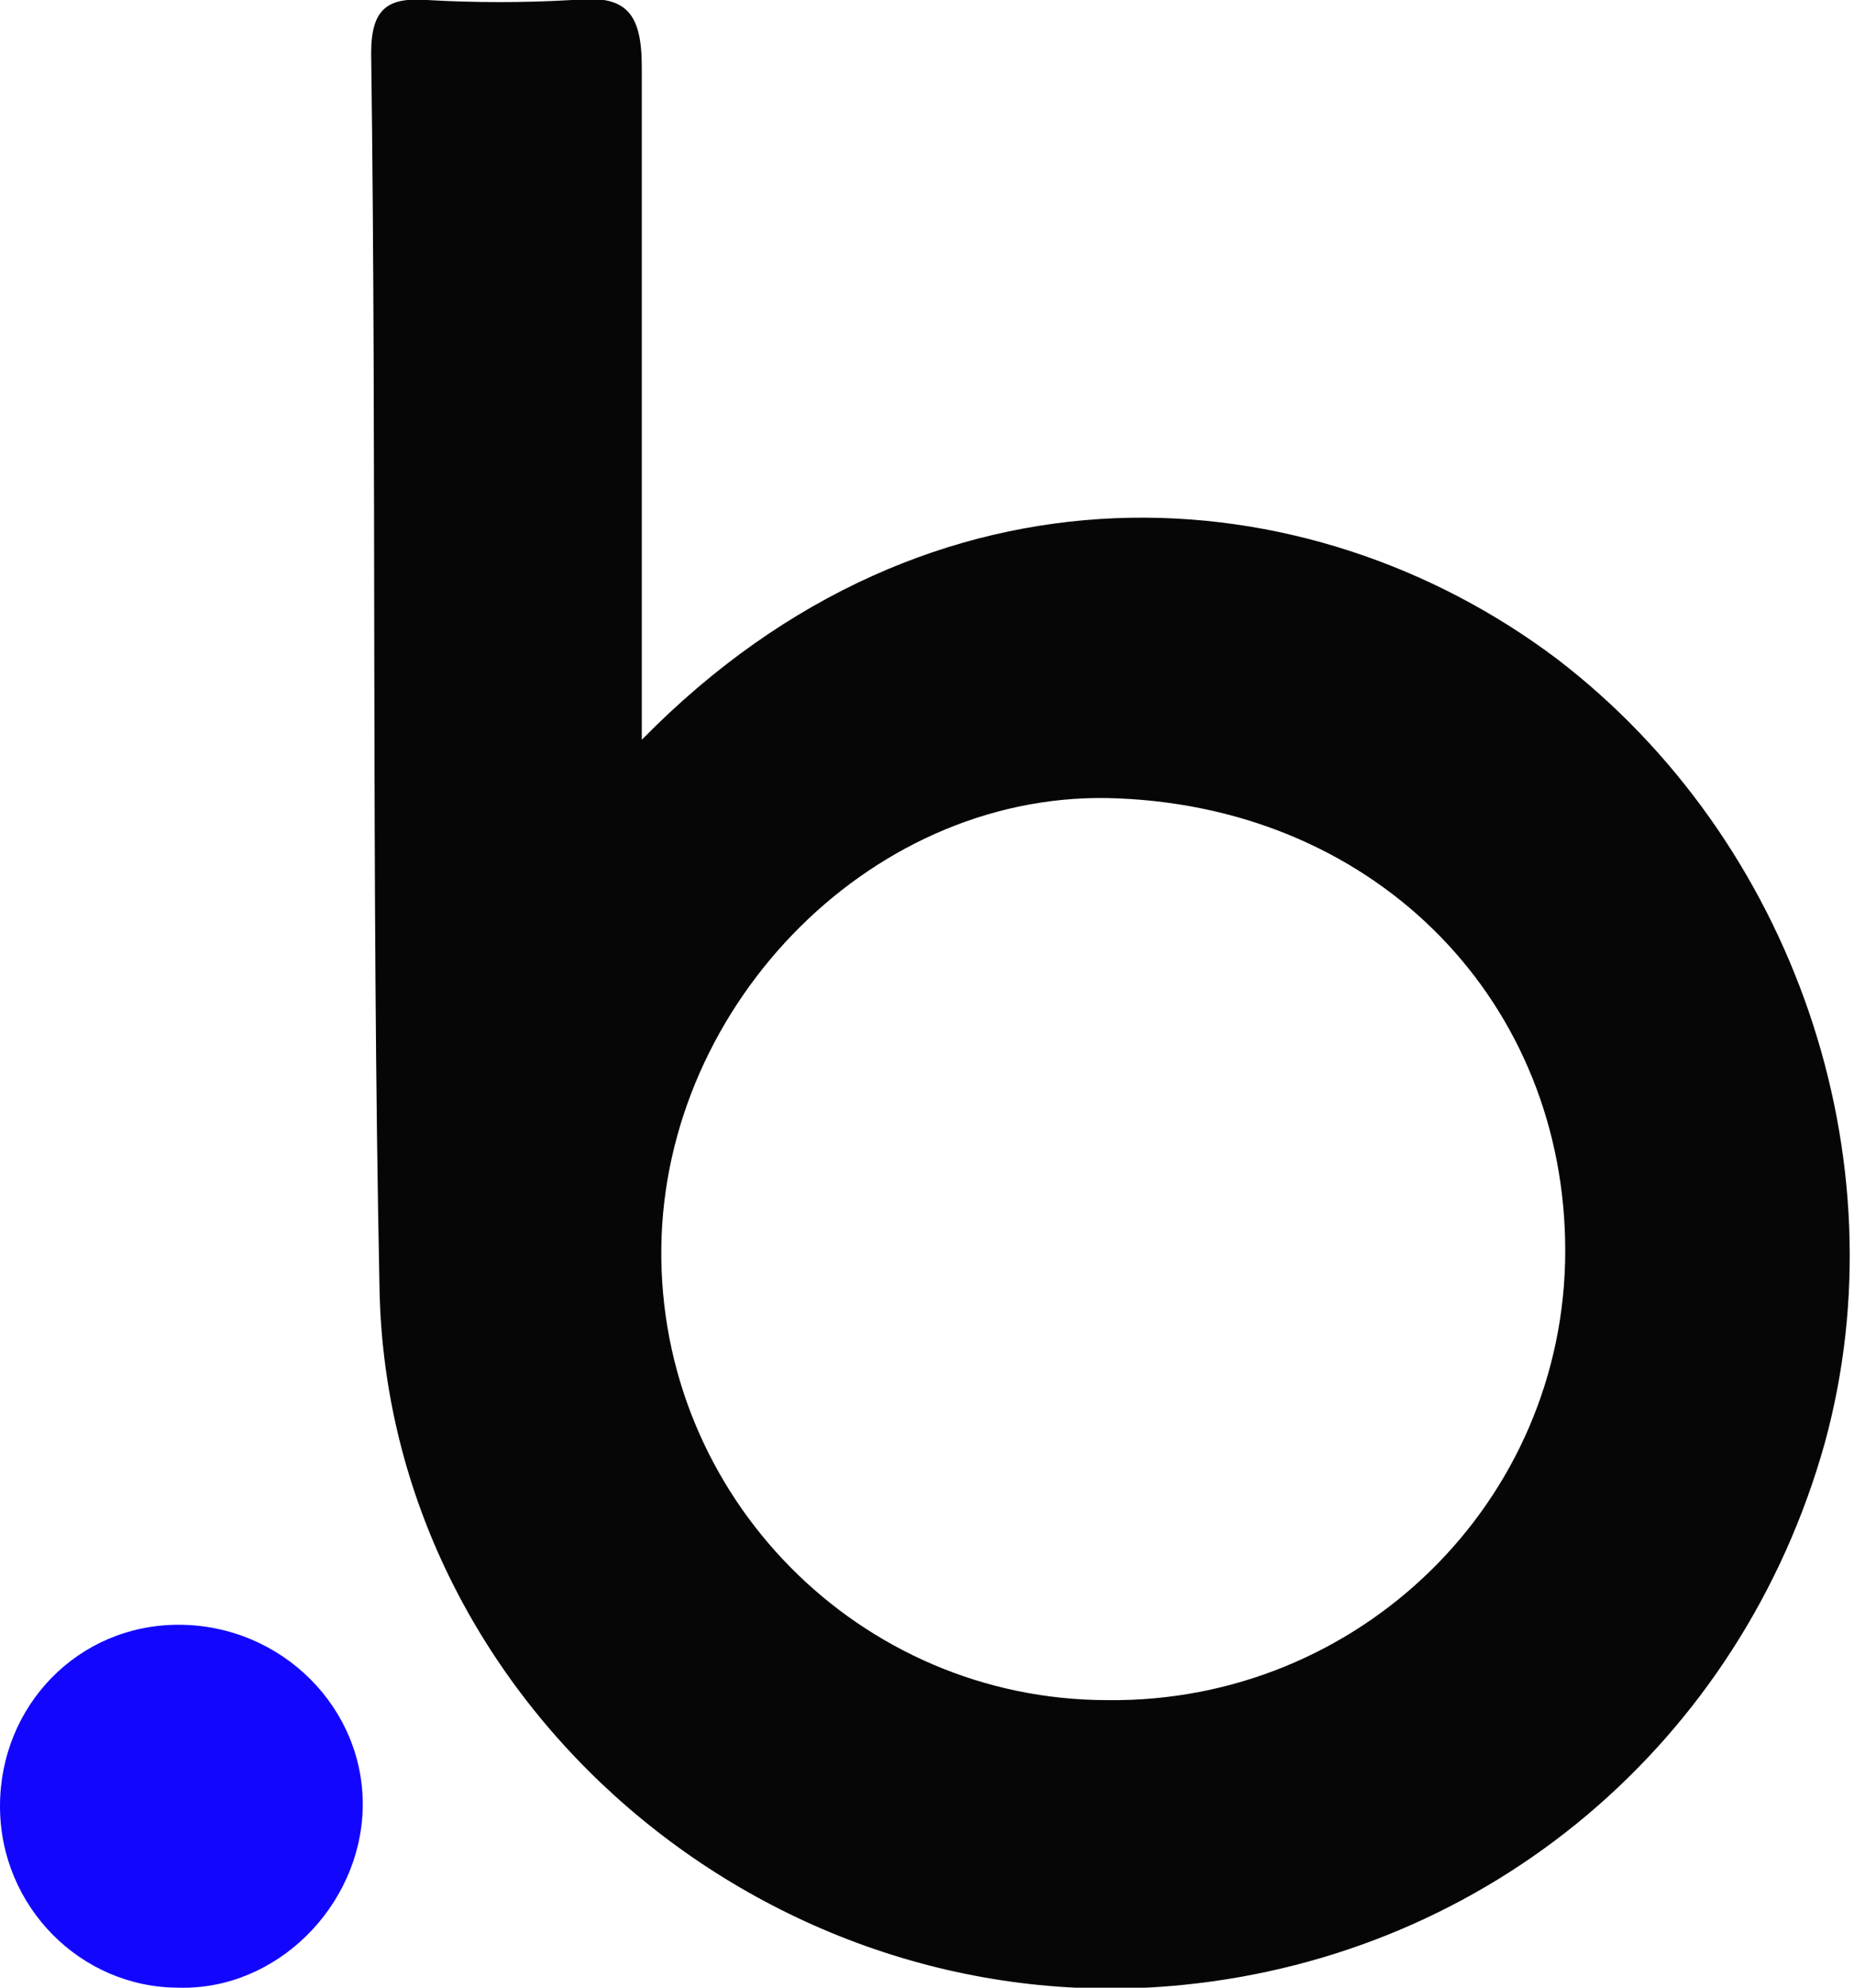
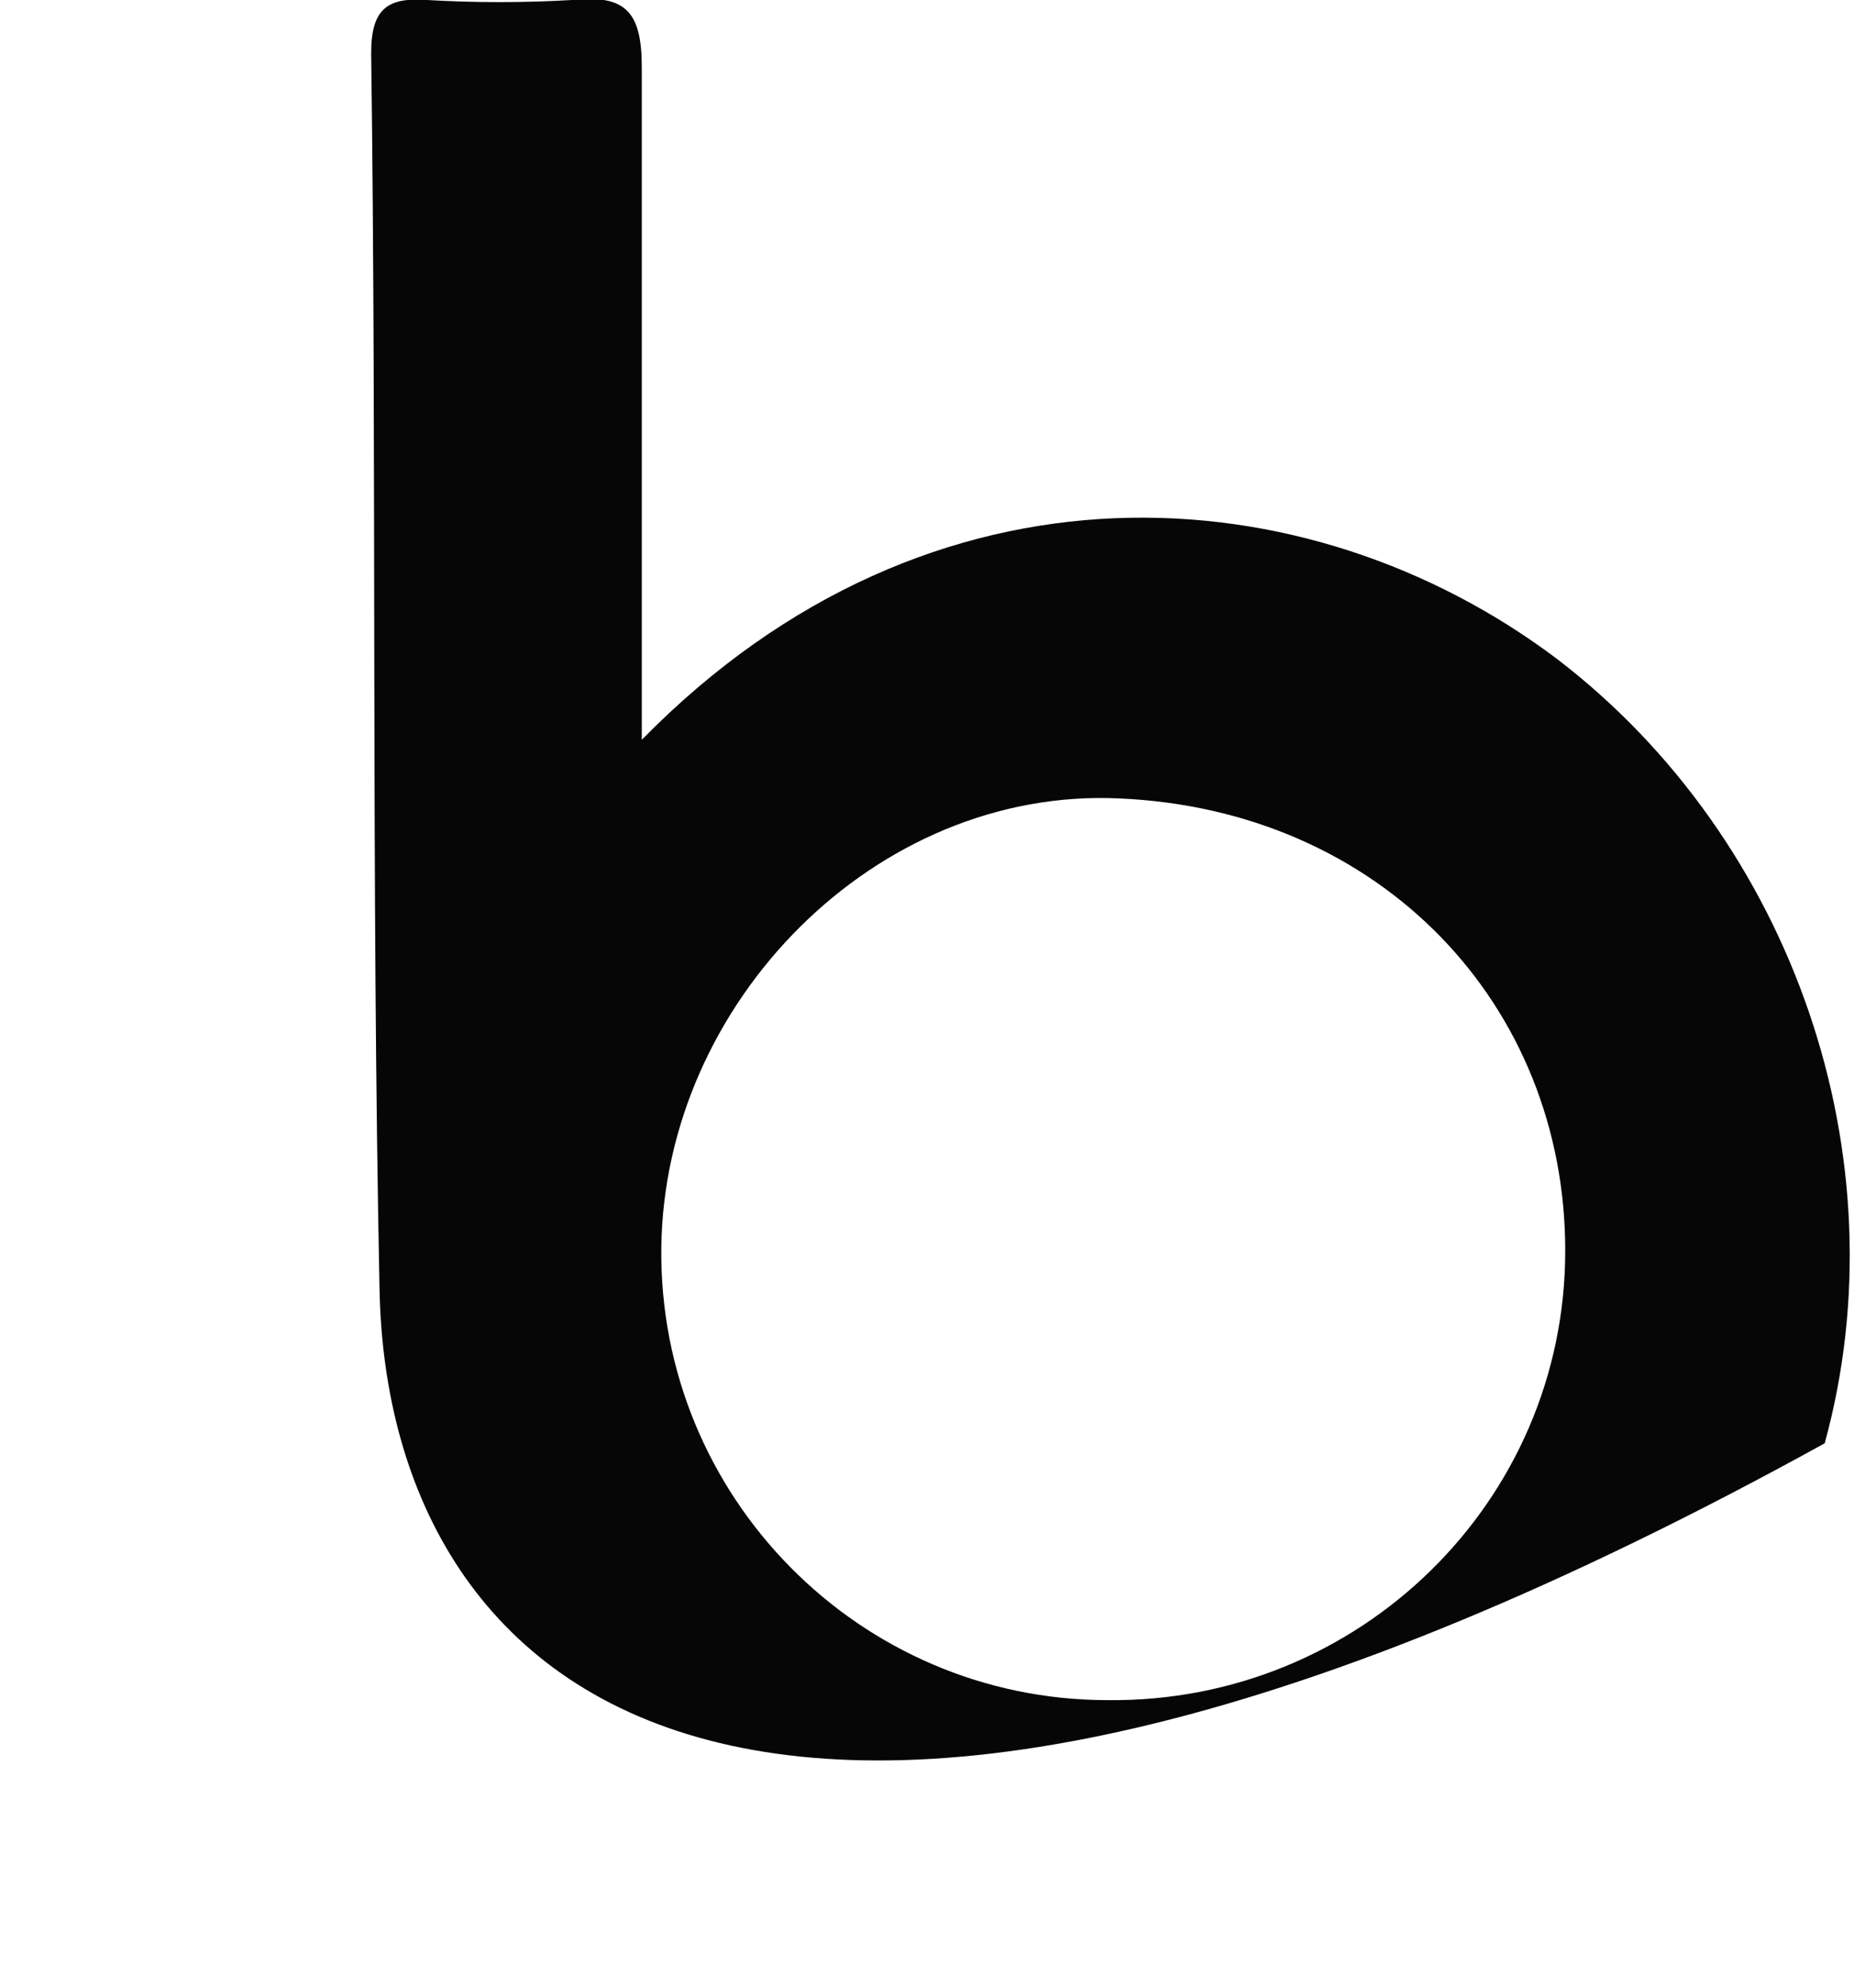
<svg xmlns="http://www.w3.org/2000/svg" width="56" height="60" viewBox="0 0 56 60" fill="none">
  <g clip-path="url(#clip0_3102_8612)">
-     <path d="M19.385 22.331C28.149 13.399 39.526 14.242 47.026 19.888C54.188 25.365 57.475 34.972 55.115 43.567C52.587 52.584 45.003 58.989 35.733 59.916C23.177 61.18 11.717 51.404 11.464 38.933C11.211 26.545 11.38 14.073 11.211 1.601C11.211 0.253 11.717 -0.084 12.896 -2.35351e-05C14.329 0.084 15.846 0.084 17.278 -2.35351e-05C18.88 -0.169 19.385 0.337 19.385 2.022C19.385 8.006 19.385 13.905 19.385 19.888C19.385 20.562 19.385 21.152 19.385 22.331ZM33.458 51.32C41.042 51.404 47.278 45.337 47.278 37.753C47.278 30.337 41.717 24.438 33.795 24.101C26.464 23.764 20.059 30.253 19.975 37.669C19.891 45.169 25.958 51.32 33.458 51.32Z" fill="#060606" />
-     <path d="M0 54.522C0 51.489 2.36 49.045 5.393 49.045C8.511 49.045 11.039 51.573 10.955 54.607C10.871 57.556 8.343 60.084 5.393 60C2.444 60 0 57.556 0 54.522Z" fill="#1206FE" />
+     <path d="M19.385 22.331C28.149 13.399 39.526 14.242 47.026 19.888C54.188 25.365 57.475 34.972 55.115 43.567C23.177 61.18 11.717 51.404 11.464 38.933C11.211 26.545 11.38 14.073 11.211 1.601C11.211 0.253 11.717 -0.084 12.896 -2.35351e-05C14.329 0.084 15.846 0.084 17.278 -2.35351e-05C18.88 -0.169 19.385 0.337 19.385 2.022C19.385 8.006 19.385 13.905 19.385 19.888C19.385 20.562 19.385 21.152 19.385 22.331ZM33.458 51.32C41.042 51.404 47.278 45.337 47.278 37.753C47.278 30.337 41.717 24.438 33.795 24.101C26.464 23.764 20.059 30.253 19.975 37.669C19.891 45.169 25.958 51.32 33.458 51.32Z" fill="#060606" />
  </g>
  <defs>
    <clipPath id="clip0_3102_8612">
      <rect width="55.871" height="60" fill="white" />
    </clipPath>
  </defs>
</svg>